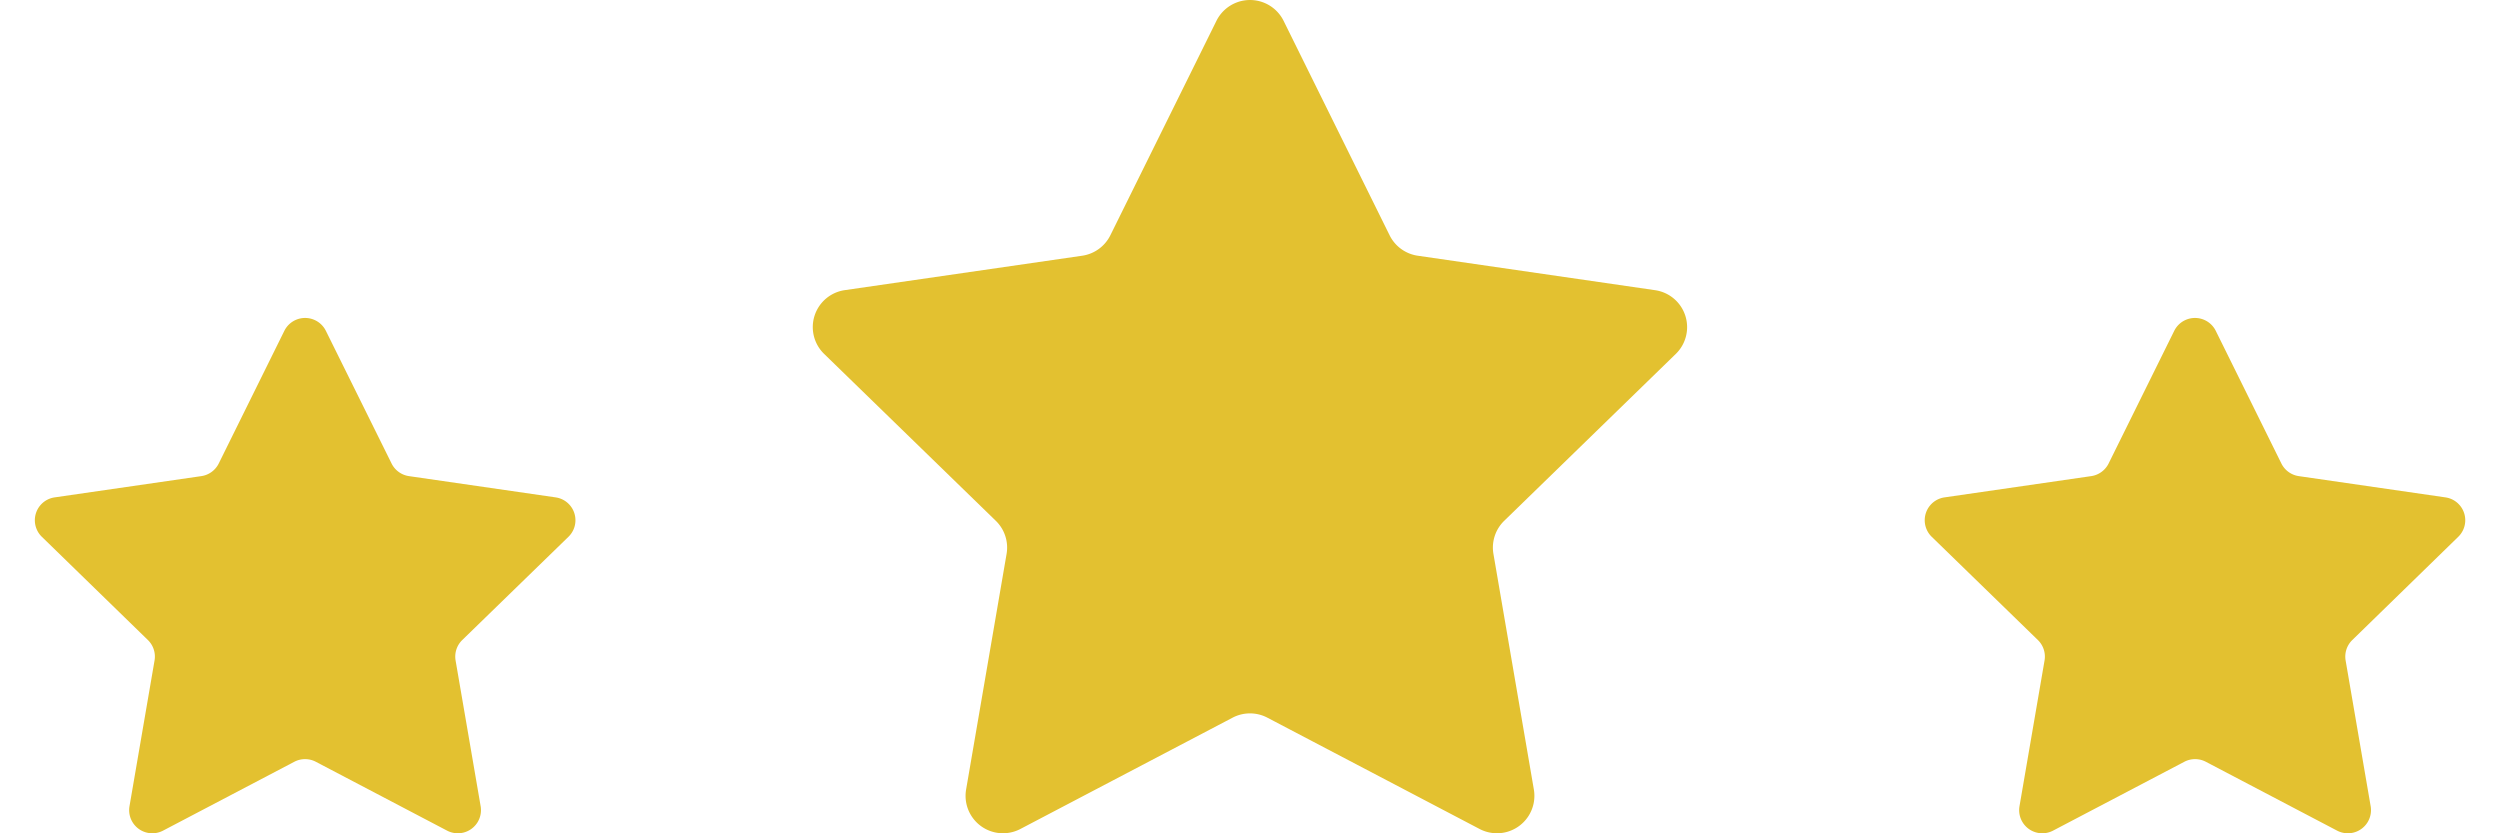
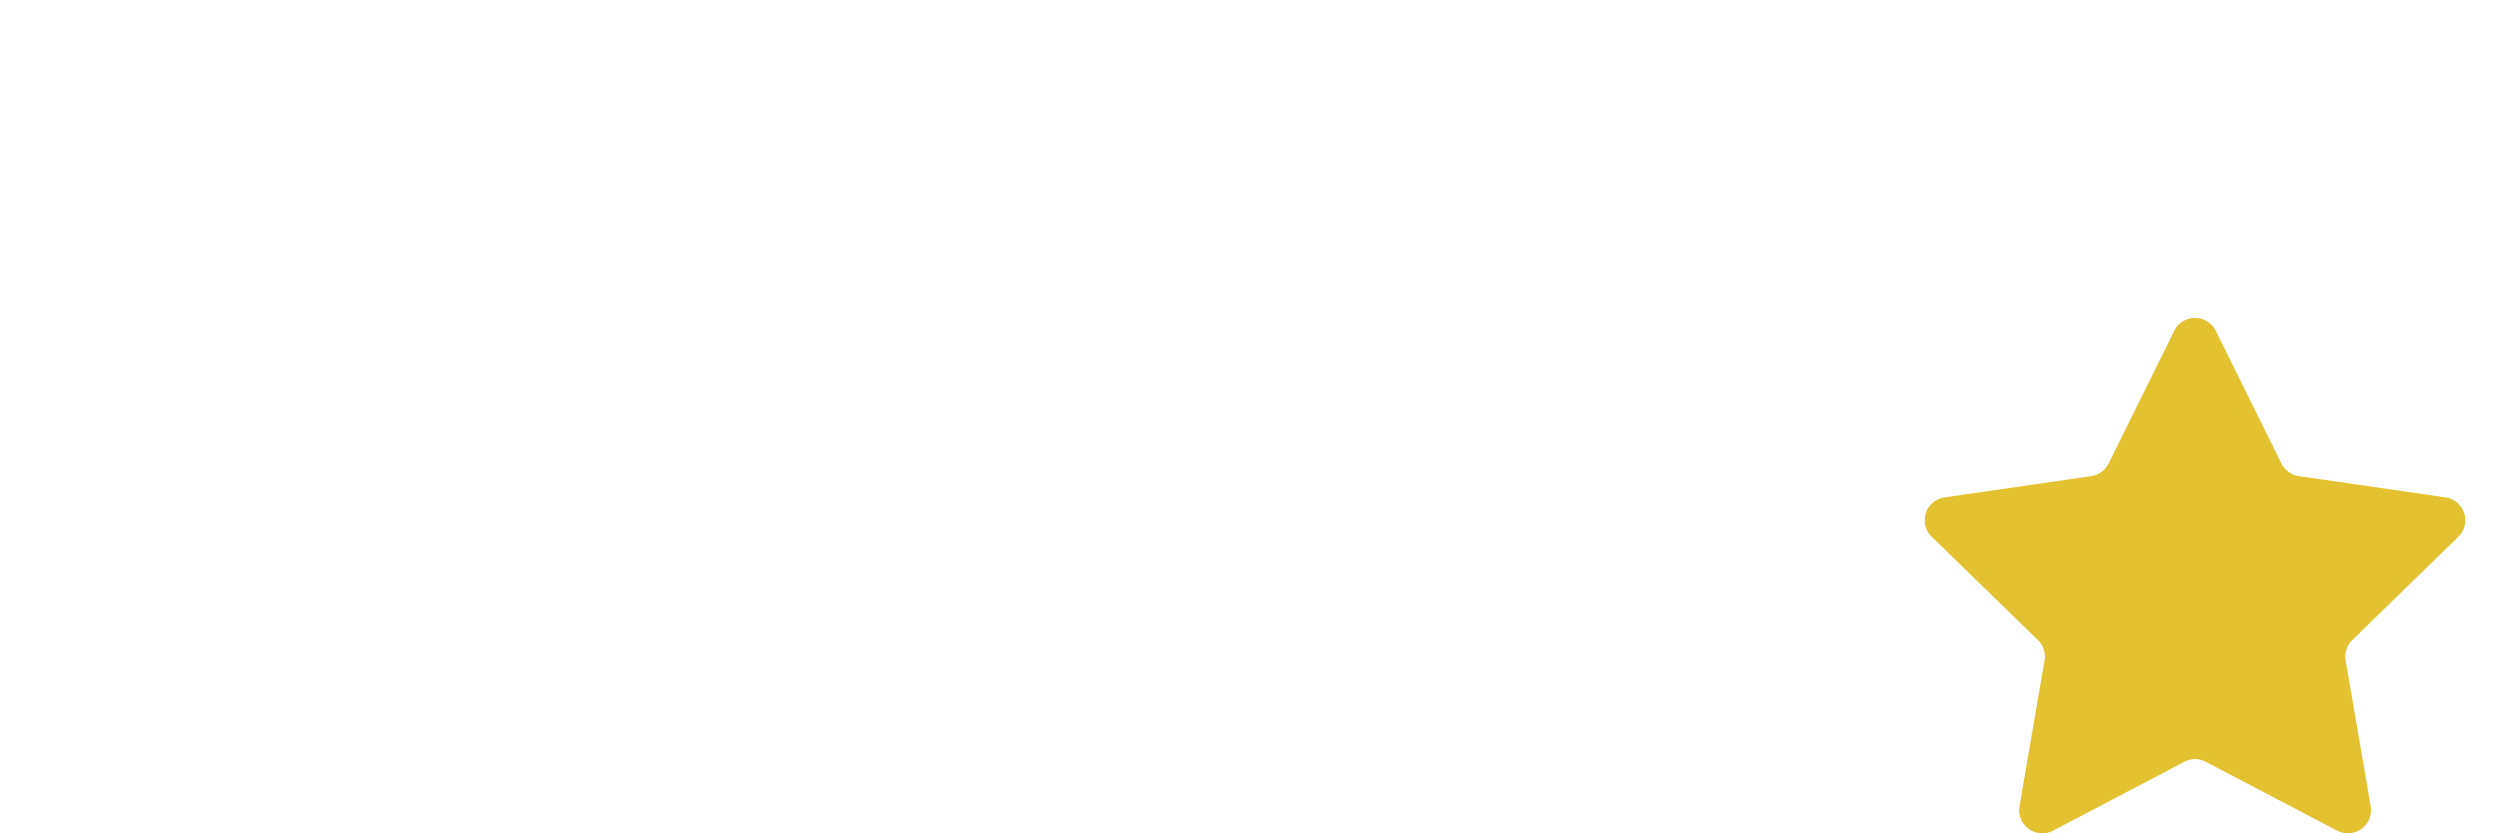
<svg xmlns="http://www.w3.org/2000/svg" width="144" height="48" viewBox="0 0 144 48">
  <defs>
    <clipPath id="clip-path">
      <rect id="Rectangle_28219" data-name="Rectangle 28219" width="144" height="48" transform="translate(-12)" fill="#e3c130" />
    </clipPath>
  </defs>
  <g id="Group_93899" data-name="Group 93899" transform="translate(-566 -5552)">
    <g id="Group_93898" data-name="Group 93898" transform="translate(578 5552)">
      <g id="Group_93897" data-name="Group 93897" clip-path="url(#clip-path)">
        <path id="Path_117929" data-name="Path 117929" d="M474.39,104.253a1.33,1.33,0,0,0-.739-2.27l-8.45-1.225a1.333,1.333,0,0,1-1-.728l-3.779-7.64a1.335,1.335,0,0,0-2.392,0l-3.779,7.64a1.333,1.333,0,0,1-1,.728l-8.451,1.225a1.33,1.33,0,0,0-.739,2.27l6.115,5.947a1.329,1.329,0,0,1,.384,1.178l-1.444,8.4a1.333,1.333,0,0,0,1.935,1.4l7.559-3.965a1.337,1.337,0,0,1,1.242,0l7.558,3.965a1.333,1.333,0,0,0,1.935-1.4l-1.443-8.4a1.329,1.329,0,0,1,.384-1.178Z" transform="translate(-344.794 -73.334)" fill="#e3c130" />
-         <path id="Path_117930" data-name="Path 117930" d="M30.743,104.253a1.33,1.33,0,0,0-.739-2.27l-8.45-1.225a1.333,1.333,0,0,1-1-.728L16.77,92.39a1.335,1.335,0,0,0-2.392,0L10.6,100.03a1.333,1.333,0,0,1-1,.728l-8.451,1.225a1.33,1.33,0,0,0-.739,2.27L6.519,110.2a1.329,1.329,0,0,1,.383,1.178l-1.444,8.4a1.333,1.333,0,0,0,1.935,1.4l7.558-3.965a1.337,1.337,0,0,1,1.242,0l7.558,3.965a1.333,1.333,0,0,0,1.935-1.4l-1.444-8.4a1.33,1.33,0,0,1,.384-1.178Z" transform="translate(-10 -73.334)" fill="#e3c130" />
-         <path id="Path_117931" data-name="Path 117931" d="M199.035,41.091a2.159,2.159,0,0,1,1,.247l12.221,6.41a2.156,2.156,0,0,0,3.129-2.268L213.055,31.9a2.148,2.148,0,0,1,.62-1.9l9.887-9.616a2.151,2.151,0,0,0-1.2-3.67L208.7,14.73a2.156,2.156,0,0,1-1.624-1.177L200.969,1.2a2.159,2.159,0,0,0-3.868,0L190.99,13.553a2.156,2.156,0,0,1-1.624,1.177L175.7,16.711a2.151,2.151,0,0,0-1.2,3.67L184.394,30a2.148,2.148,0,0,1,.62,1.9L182.681,45.48a2.156,2.156,0,0,0,3.129,2.268l12.221-6.41a2.159,2.159,0,0,1,1-.247Z" transform="translate(-139.034 0)" fill="#e3c130" />
      </g>
    </g>
  </g>
</svg>